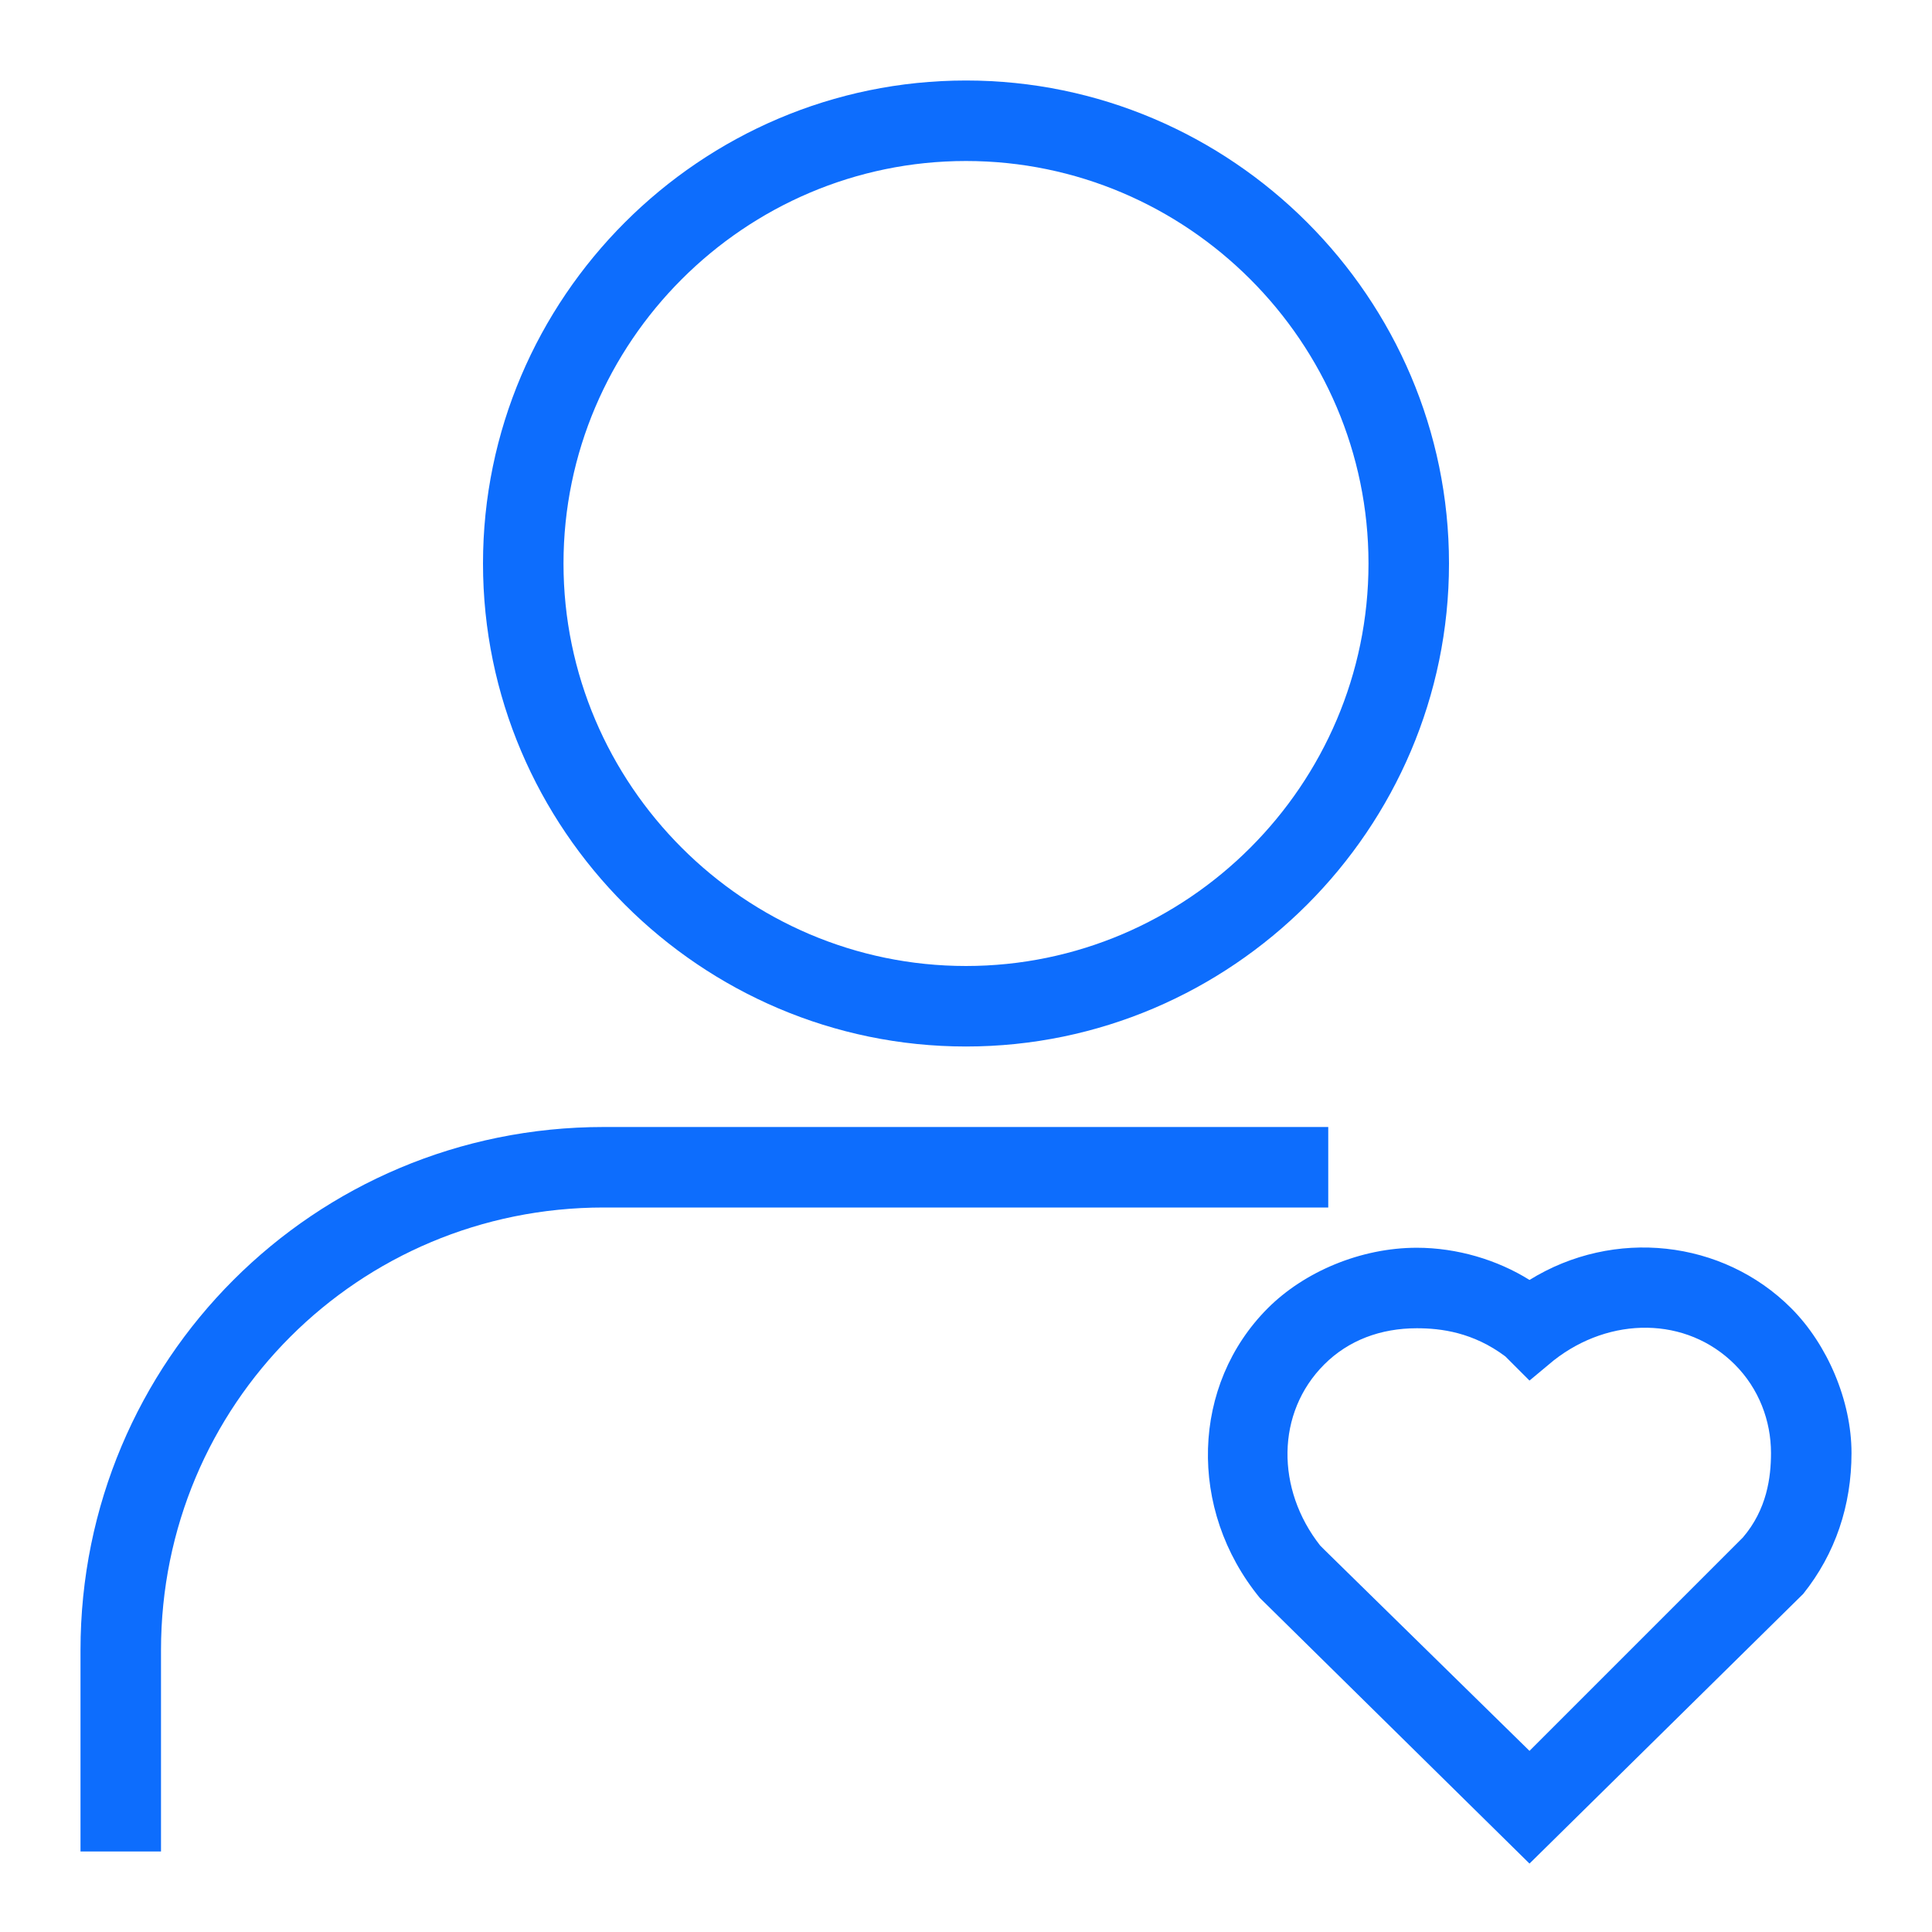
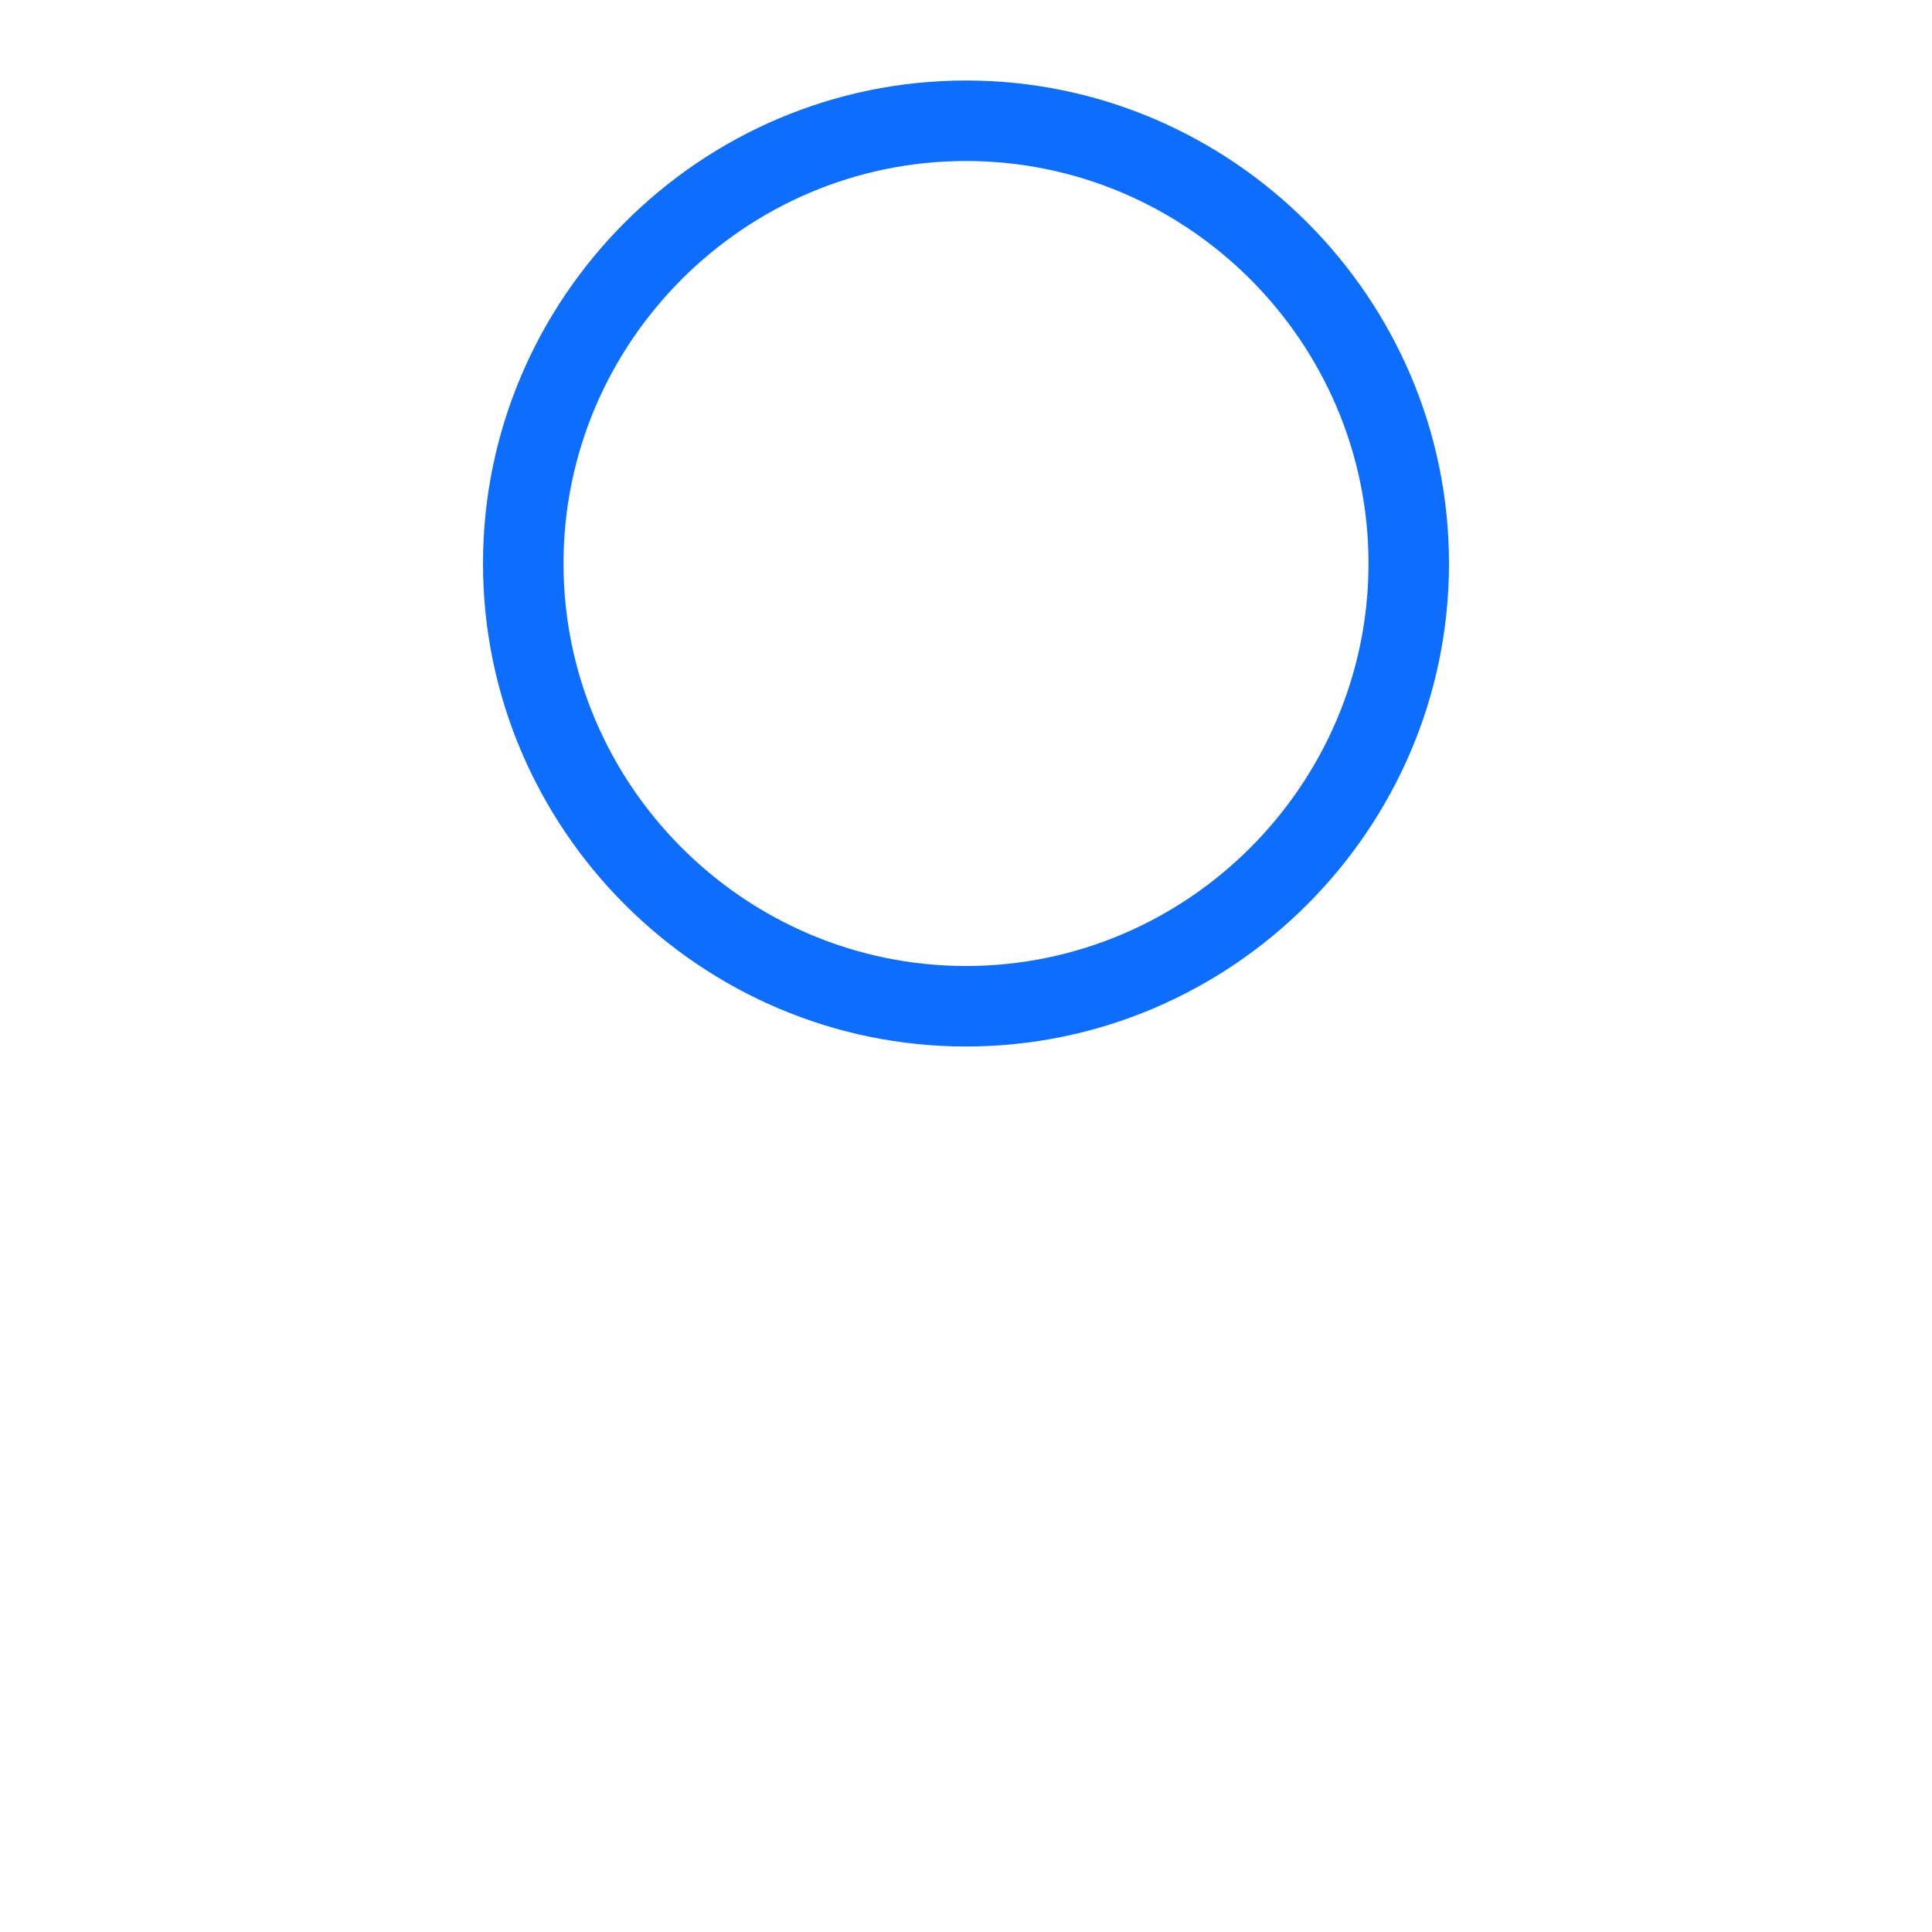
<svg xmlns="http://www.w3.org/2000/svg" id="Layer_1" style="enable-background:new 0 0 48 48;" version="1.1" viewBox="0 0 48 48" xml:space="preserve">
  <g>
    <path fill="#0D6DFD" d="M24,26c-6.6,0-12-5.4-12-12S17.4,2,24,2c6.6,0,12,5.4,12,12S30.6,26,24,26z M24,4c-5.5,0-10,4.5-10,10s4.5,10,10,10   c5.5,0,10-4.5,10-10S29.5,4,24,4z" />
  </g>
  <g>
-     <path fill="#0D6DFD" d="M4,46H2v-5c0-7.2,5.8-13,13-13h18v2H15C8.9,30,4,34.9,4,41V46z" />
-   </g>
+     </g>
  <g>
-     <path fill="#0D6DFD" d="M38,46.3l-6.7-6.6c-1.8-2.2-1.7-5.3,0.2-7.2c0.9-0.9,2.3-1.5,3.7-1.5c1,0,2,0.3,2.8,0.8c2.1-1.3,4.8-1,6.5,0.7l0,0l0,0   c0.9,0.9,1.5,2.3,1.5,3.6c0,1.3-0.4,2.5-1.2,3.5L38,46.3z M35.2,33c-0.9,0-1.7,0.3-2.3,0.9c-1.2,1.2-1.2,3.1-0.1,4.5l0.1,0.1l5.1,5   l5.3-5.3c0.6-0.7,0.7-1.5,0.7-2.1c0-0.8-0.3-1.6-0.9-2.2l0,0c-1.2-1.2-3.1-1.2-4.5-0.1L38,34.3l-0.6-0.6C36.6,33.1,35.8,33,35.2,33   z" />
-   </g>
+     </g>
</svg>